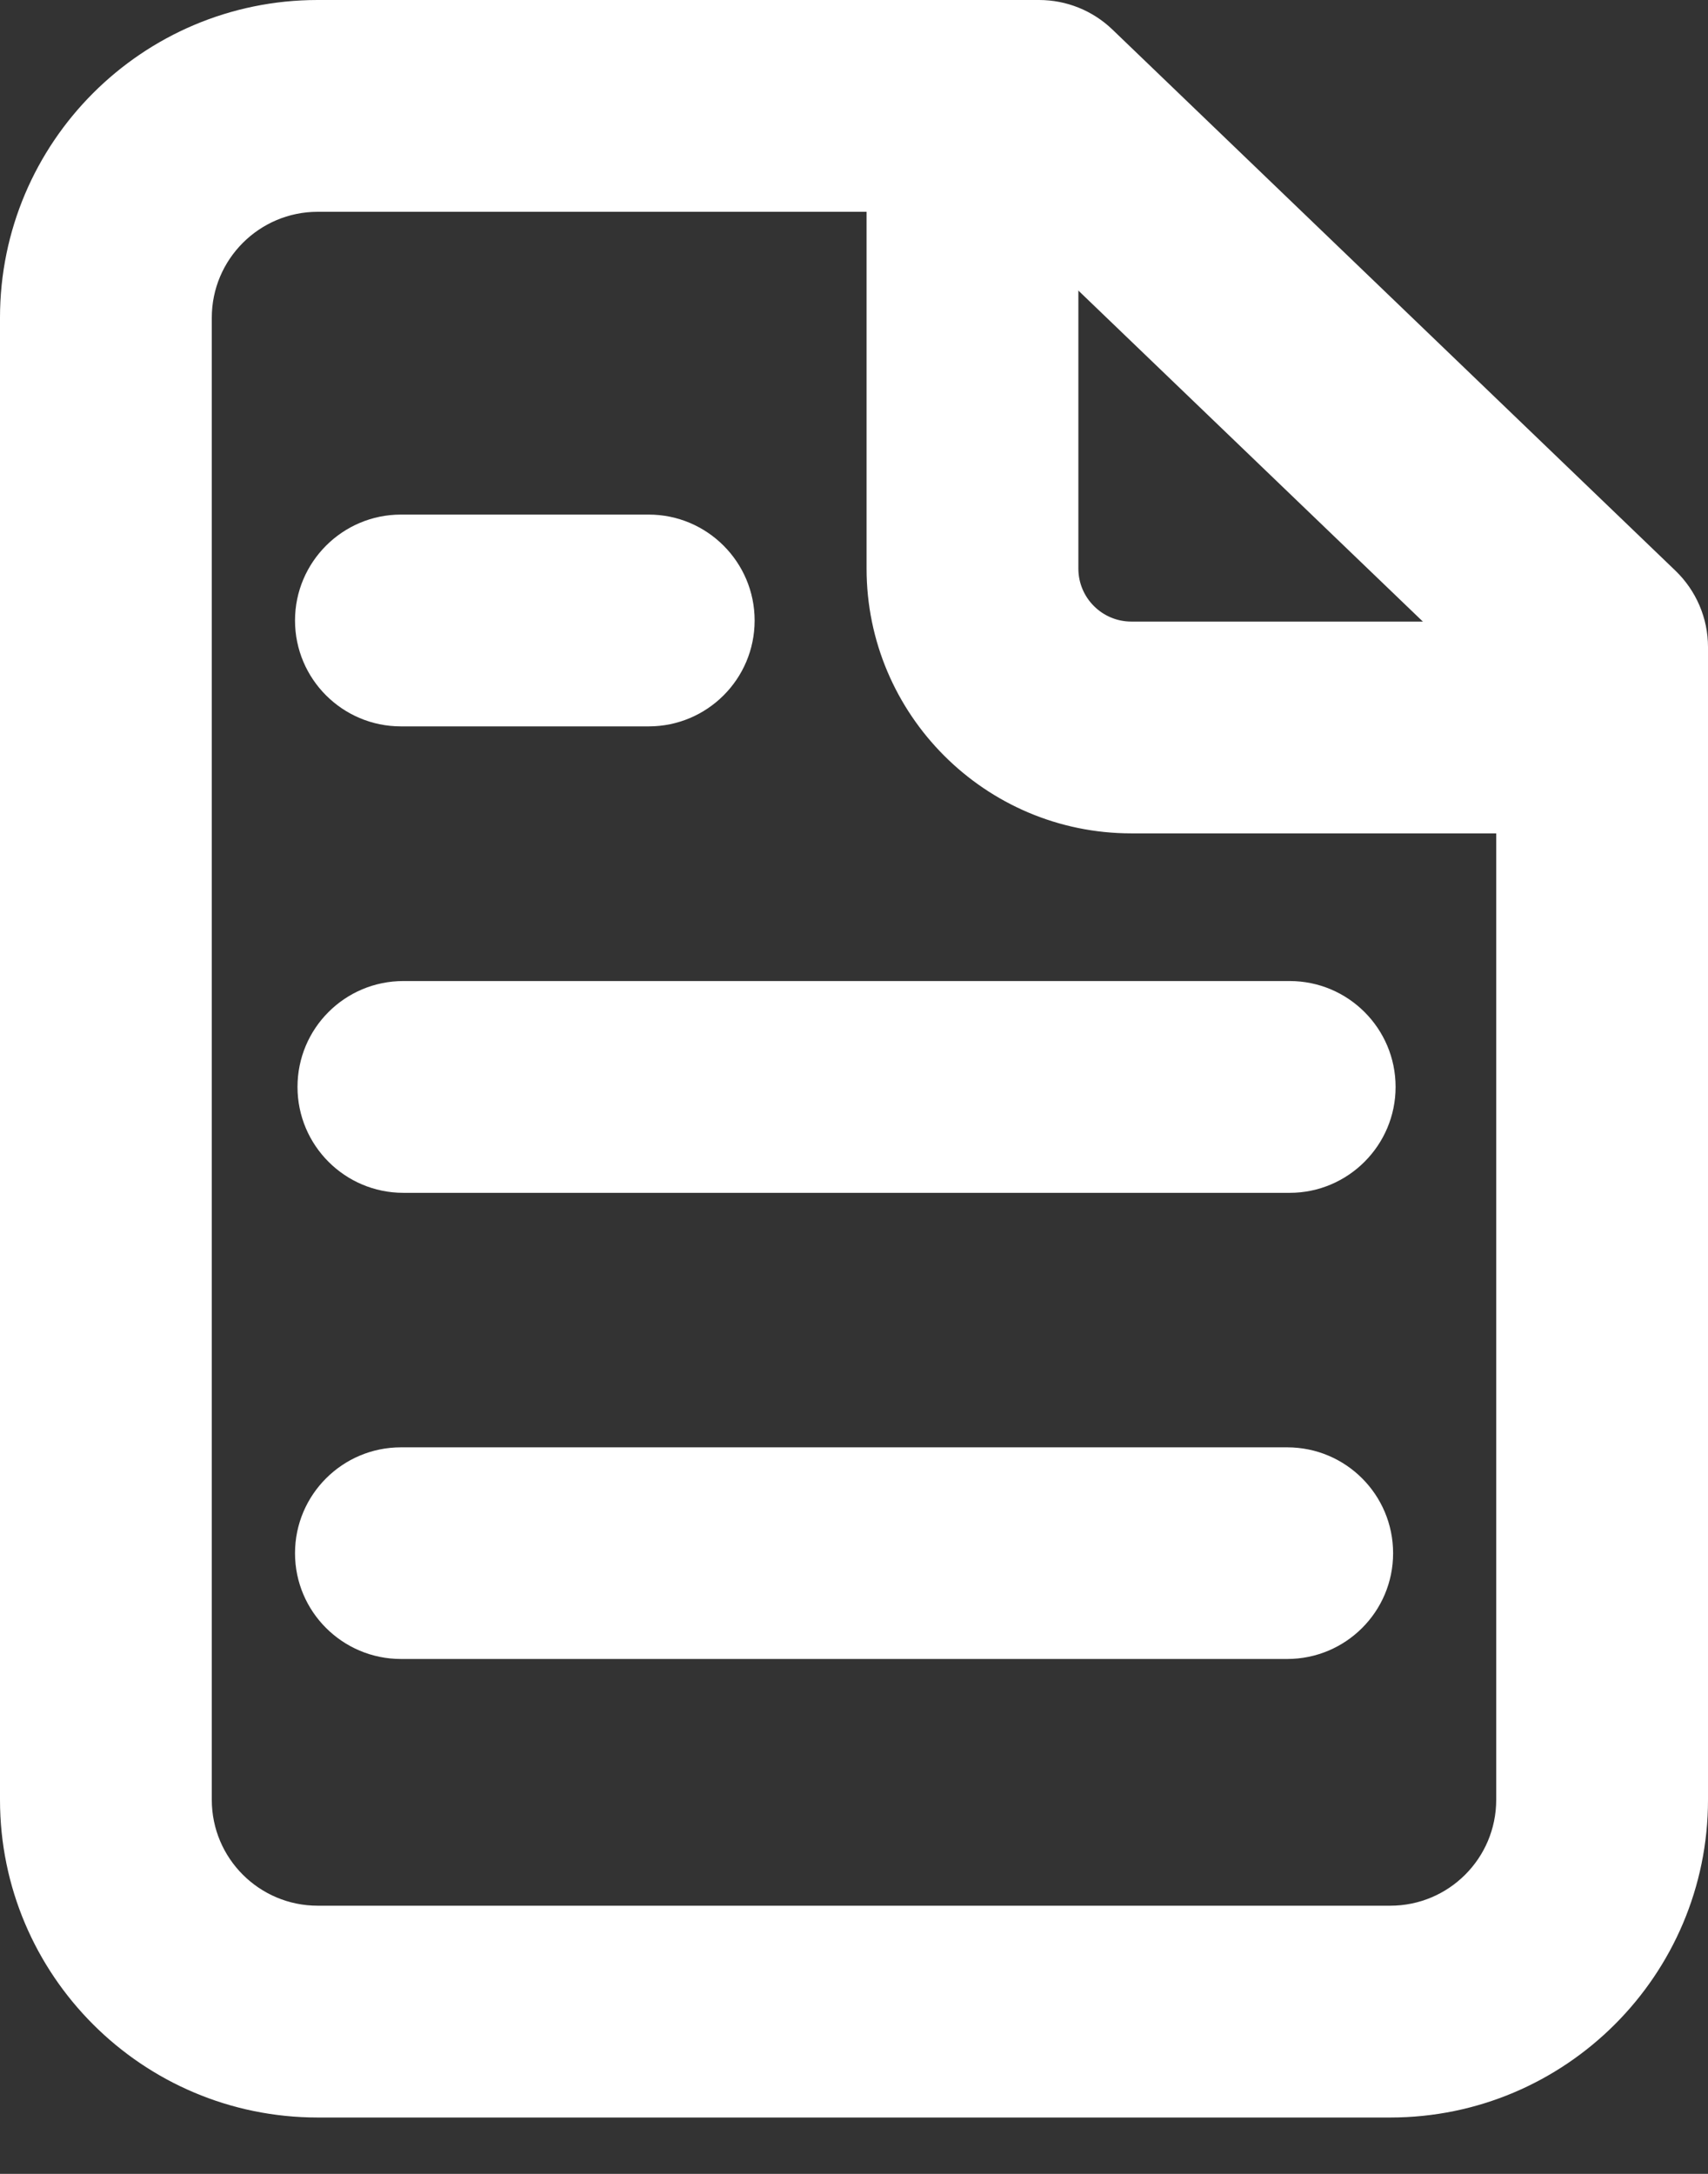
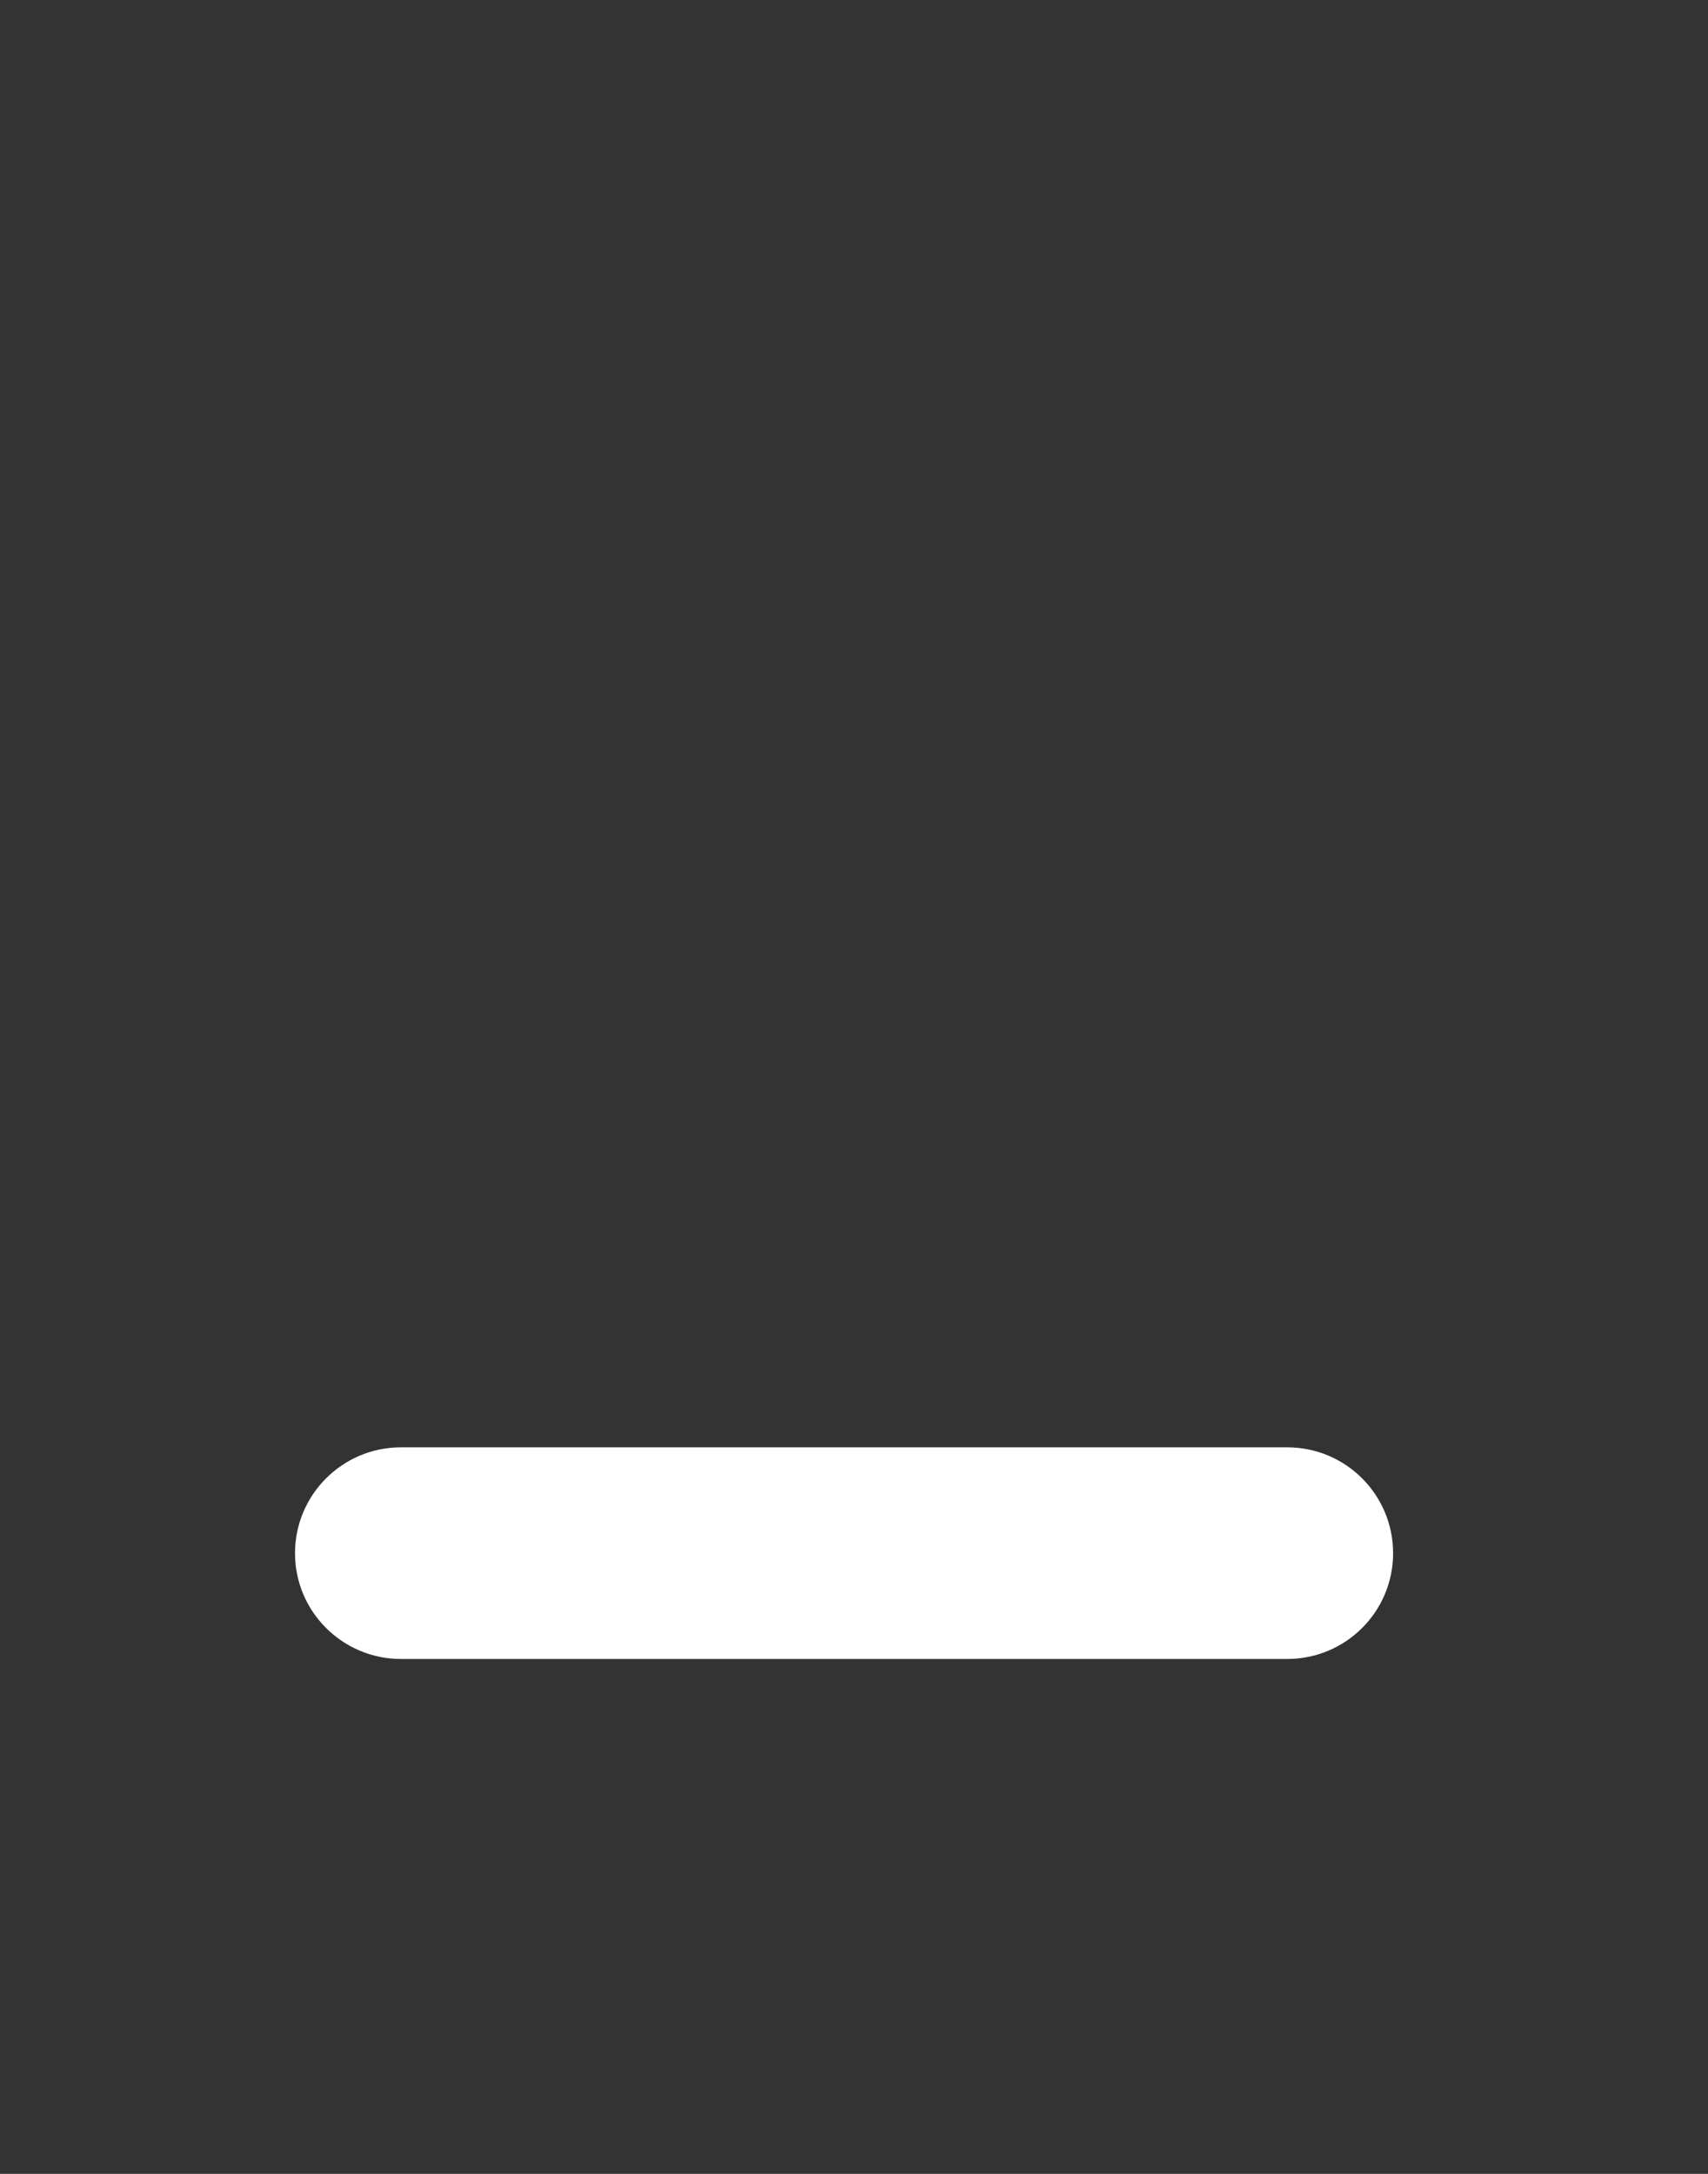
<svg xmlns="http://www.w3.org/2000/svg" width="11" height="14" viewBox="0 0 11 14" fill="none">
  <rect x="0" y="0" width="11" height="14" fill="#333333" stroke="none" />
-   <path d="M8.954 13.637H2.046C0.917 13.637 0 12.72 0 11.591V2.046C0 0.917 0.917 0 2.046 0H6.692C6.868 0 7.037 0.068 7.164 0.19L10.79 3.675C10.924 3.804 11 3.981 11 4.167V11.591C11 12.72 10.082 13.637 8.954 13.637ZM2.046 1.364C1.67 1.364 1.364 1.67 1.364 2.046V11.591C1.364 11.968 1.67 12.273 2.046 12.273H8.954C9.33 12.273 9.636 11.968 9.636 11.591V4.457L6.417 1.364H2.046Z" fill="white" />
-   <path d="M10.318 5.367H7.286C6.346 5.367 5.581 4.602 5.581 3.662V0.755C5.581 0.378 5.887 0.073 6.263 0.073C6.64 0.073 6.945 0.378 6.945 0.755V3.662C6.945 3.85 7.098 4.003 7.286 4.003H10.318C10.694 4.003 11 4.308 11 4.685C11 5.061 10.694 5.367 10.318 5.367Z" fill="white" />
  <path d="M8.29 10.684H2.582C2.206 10.684 1.9 10.379 1.9 10.003C1.9 9.626 2.206 9.321 2.582 9.321H8.29C8.667 9.321 8.972 9.626 8.972 10.003C8.972 10.379 8.667 10.684 8.29 10.684Z" fill="white" />
-   <path d="M8.306 7.682H2.598C2.221 7.682 1.916 7.376 1.916 7C1.916 6.623 2.221 6.318 2.598 6.318H8.306C8.682 6.318 8.988 6.623 8.988 7C8.988 7.376 8.682 7.682 8.306 7.682Z" fill="white" />
-   <path d="M4.178 4.678H2.582C2.206 4.678 1.9 4.373 1.9 3.996C1.9 3.62 2.206 3.314 2.582 3.314H4.178C4.554 3.314 4.86 3.62 4.86 3.996C4.86 4.373 4.554 4.678 4.178 4.678Z" fill="white" />
</svg>